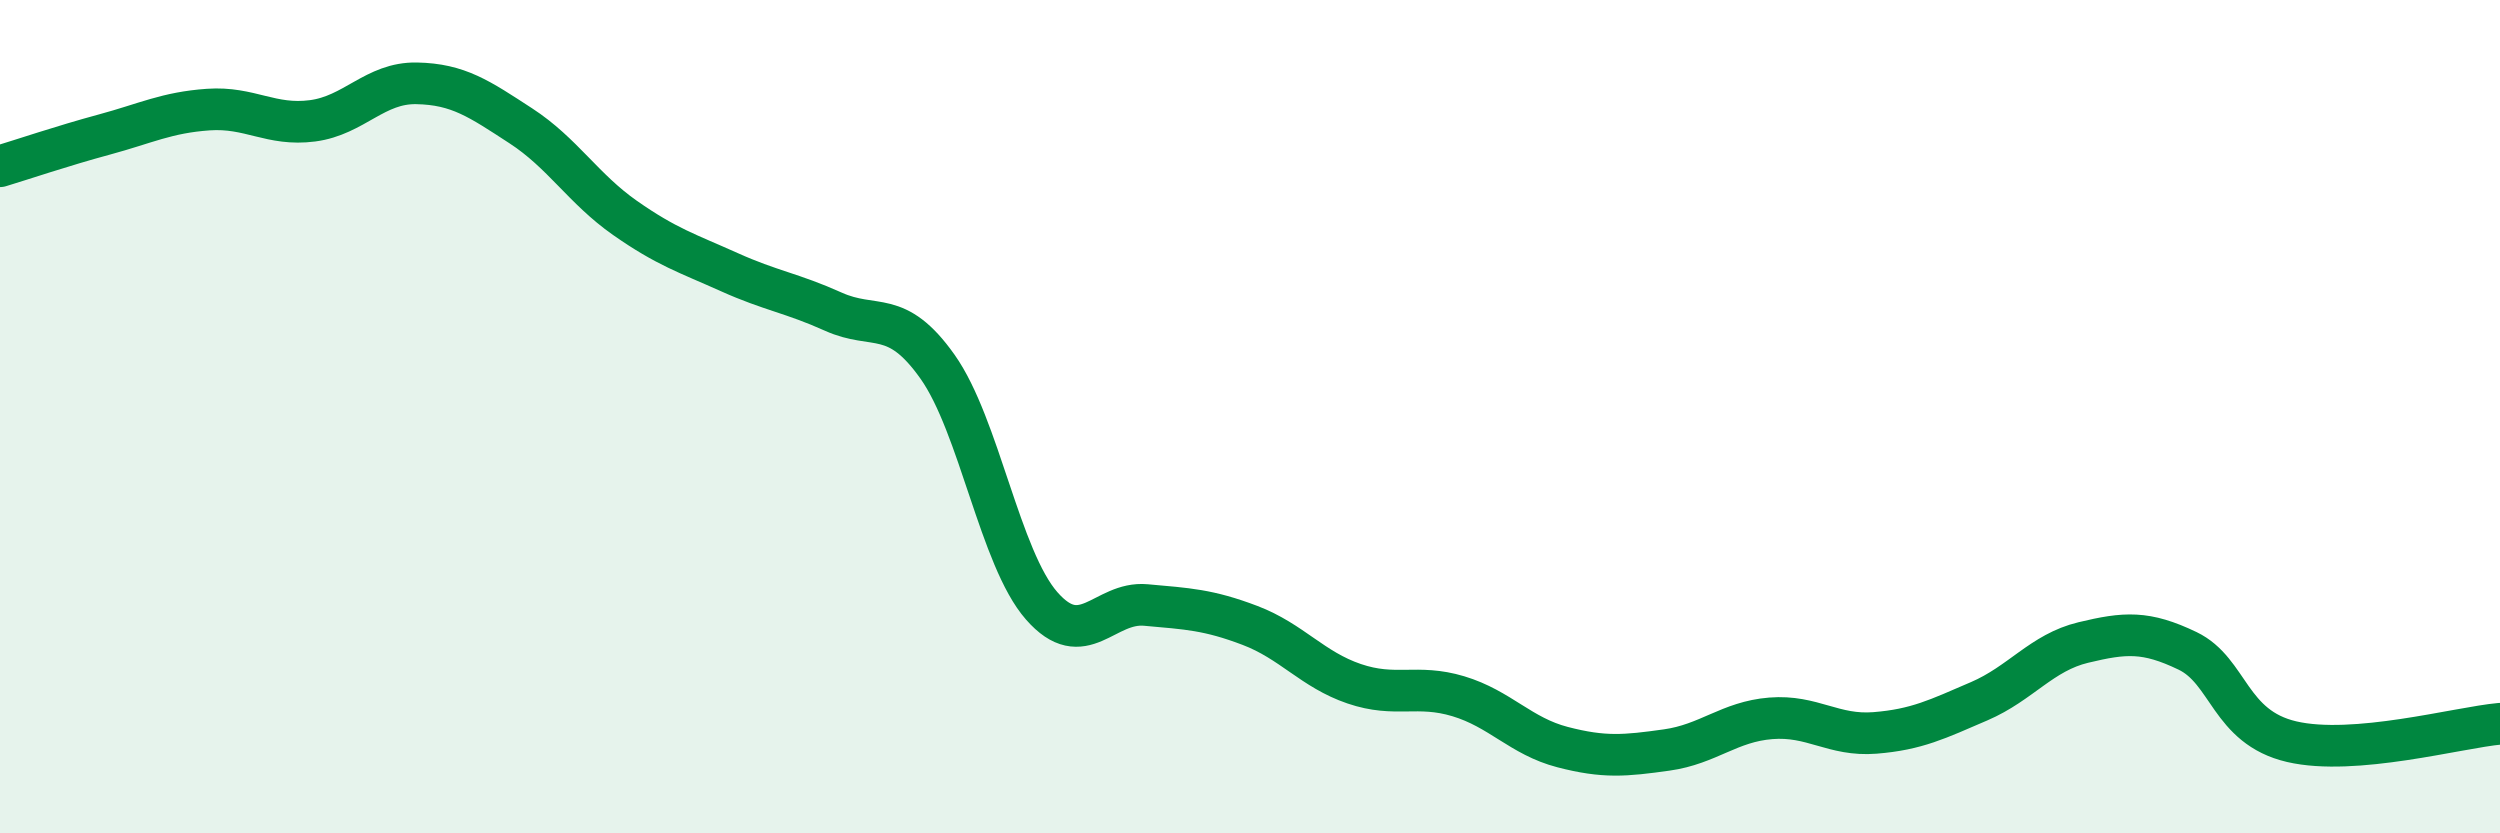
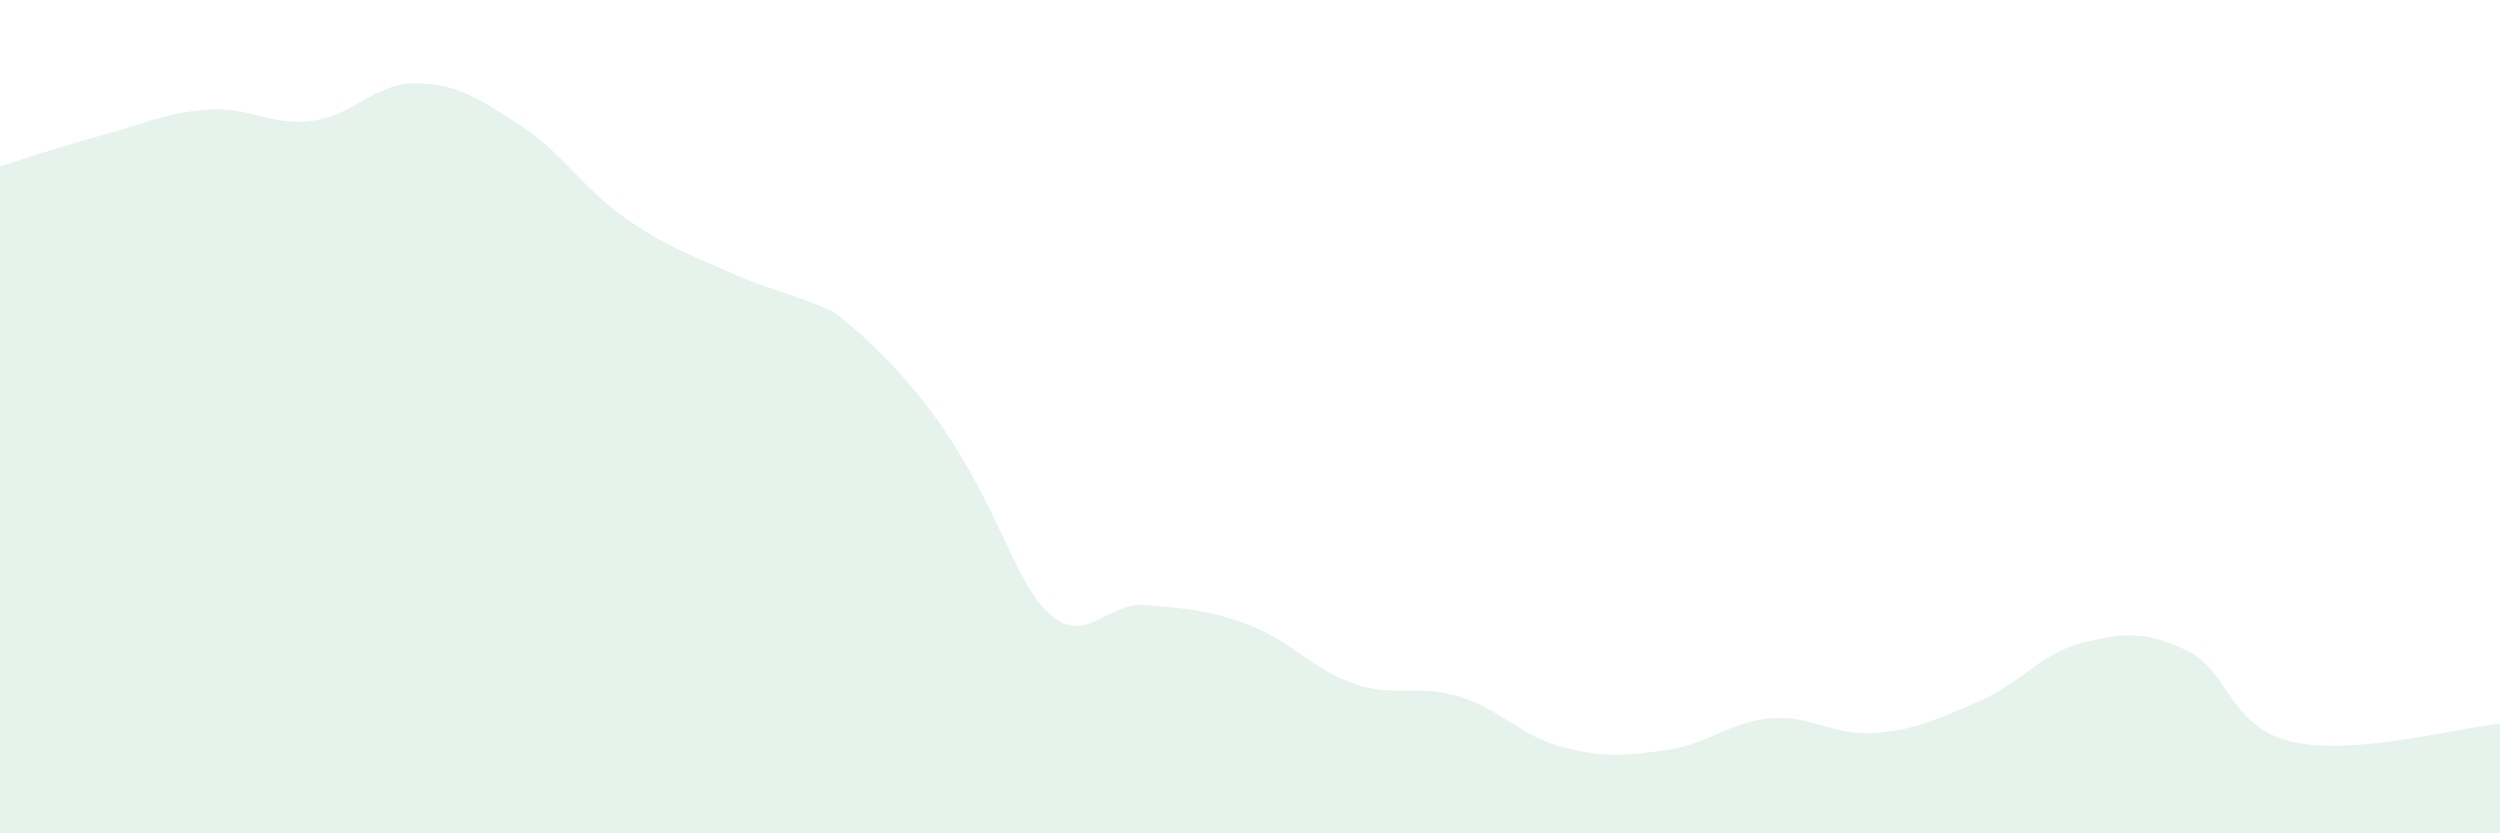
<svg xmlns="http://www.w3.org/2000/svg" width="60" height="20" viewBox="0 0 60 20">
-   <path d="M 0,3.99 C 0.5,3.84 1.5,3.5 2.5,3.23 C 3.5,2.96 4,2.7 5,2.63 C 6,2.56 6.5,3.03 7.5,2.9 C 8.5,2.77 9,1.98 10,2 C 11,2.02 11.5,2.37 12.5,3.02 C 13.5,3.67 14,4.53 15,5.23 C 16,5.93 16.5,6.08 17.5,6.53 C 18.5,6.98 19,7.03 20,7.48 C 21,7.93 21.5,7.39 22.5,8.8 C 23.5,10.21 24,13.4 25,14.54 C 26,15.68 26.5,14.43 27.5,14.52 C 28.5,14.61 29,14.63 30,15.01 C 31,15.39 31.5,16.07 32.5,16.41 C 33.5,16.75 34,16.41 35,16.71 C 36,17.01 36.5,17.67 37.5,17.93 C 38.5,18.19 39,18.14 40,18 C 41,17.86 41.5,17.32 42.5,17.24 C 43.5,17.16 44,17.67 45,17.59 C 46,17.51 46.5,17.26 47.5,16.83 C 48.5,16.4 49,15.66 50,15.42 C 51,15.18 51.5,15.14 52.5,15.62 C 53.5,16.1 53.5,17.45 55,17.8 C 56.5,18.15 59,17.46 60,17.37L60 20L0 20Z" fill="#008740" opacity="0.1" stroke-linecap="round" stroke-linejoin="round" />
-   <path d="M 0,3.99 C 0.5,3.84 1.5,3.5 2.5,3.23 C 3.5,2.96 4,2.7 5,2.63 C 6,2.56 6.5,3.03 7.5,2.9 C 8.5,2.77 9,1.98 10,2 C 11,2.02 11.5,2.37 12.5,3.02 C 13.5,3.67 14,4.53 15,5.23 C 16,5.93 16.5,6.08 17.5,6.53 C 18.5,6.98 19,7.03 20,7.48 C 21,7.93 21.5,7.39 22.5,8.8 C 23.5,10.21 24,13.4 25,14.54 C 26,15.68 26.5,14.43 27.5,14.52 C 28.5,14.61 29,14.63 30,15.01 C 31,15.39 31.5,16.07 32.5,16.41 C 33.5,16.75 34,16.41 35,16.71 C 36,17.01 36.5,17.67 37.5,17.93 C 38.5,18.19 39,18.14 40,18 C 41,17.86 41.5,17.32 42.5,17.24 C 43.5,17.16 44,17.67 45,17.59 C 46,17.51 46.5,17.26 47.5,16.83 C 48.5,16.4 49,15.66 50,15.42 C 51,15.18 51.5,15.14 52.5,15.62 C 53.5,16.1 53.5,17.45 55,17.8 C 56.5,18.15 59,17.46 60,17.37" stroke="#008740" stroke-width="1" fill="none" stroke-linecap="round" stroke-linejoin="round" />
+   <path d="M 0,3.99 C 0.5,3.84 1.5,3.5 2.5,3.23 C 3.5,2.96 4,2.7 5,2.63 C 6,2.56 6.5,3.03 7.5,2.9 C 8.5,2.77 9,1.98 10,2 C 11,2.02 11.5,2.37 12.5,3.02 C 13.5,3.67 14,4.53 15,5.23 C 16,5.93 16.5,6.08 17.5,6.53 C 18.5,6.98 19,7.03 20,7.48 C 23.5,10.21 24,13.4 25,14.54 C 26,15.68 26.5,14.43 27.5,14.52 C 28.5,14.61 29,14.63 30,15.01 C 31,15.39 31.5,16.07 32.5,16.41 C 33.5,16.75 34,16.41 35,16.71 C 36,17.01 36.5,17.67 37.5,17.93 C 38.5,18.19 39,18.14 40,18 C 41,17.86 41.5,17.32 42.5,17.24 C 43.5,17.16 44,17.67 45,17.59 C 46,17.51 46.5,17.26 47.5,16.83 C 48.5,16.4 49,15.66 50,15.42 C 51,15.18 51.5,15.14 52.5,15.62 C 53.5,16.1 53.5,17.45 55,17.8 C 56.5,18.15 59,17.46 60,17.37L60 20L0 20Z" fill="#008740" opacity="0.1" stroke-linecap="round" stroke-linejoin="round" />
</svg>